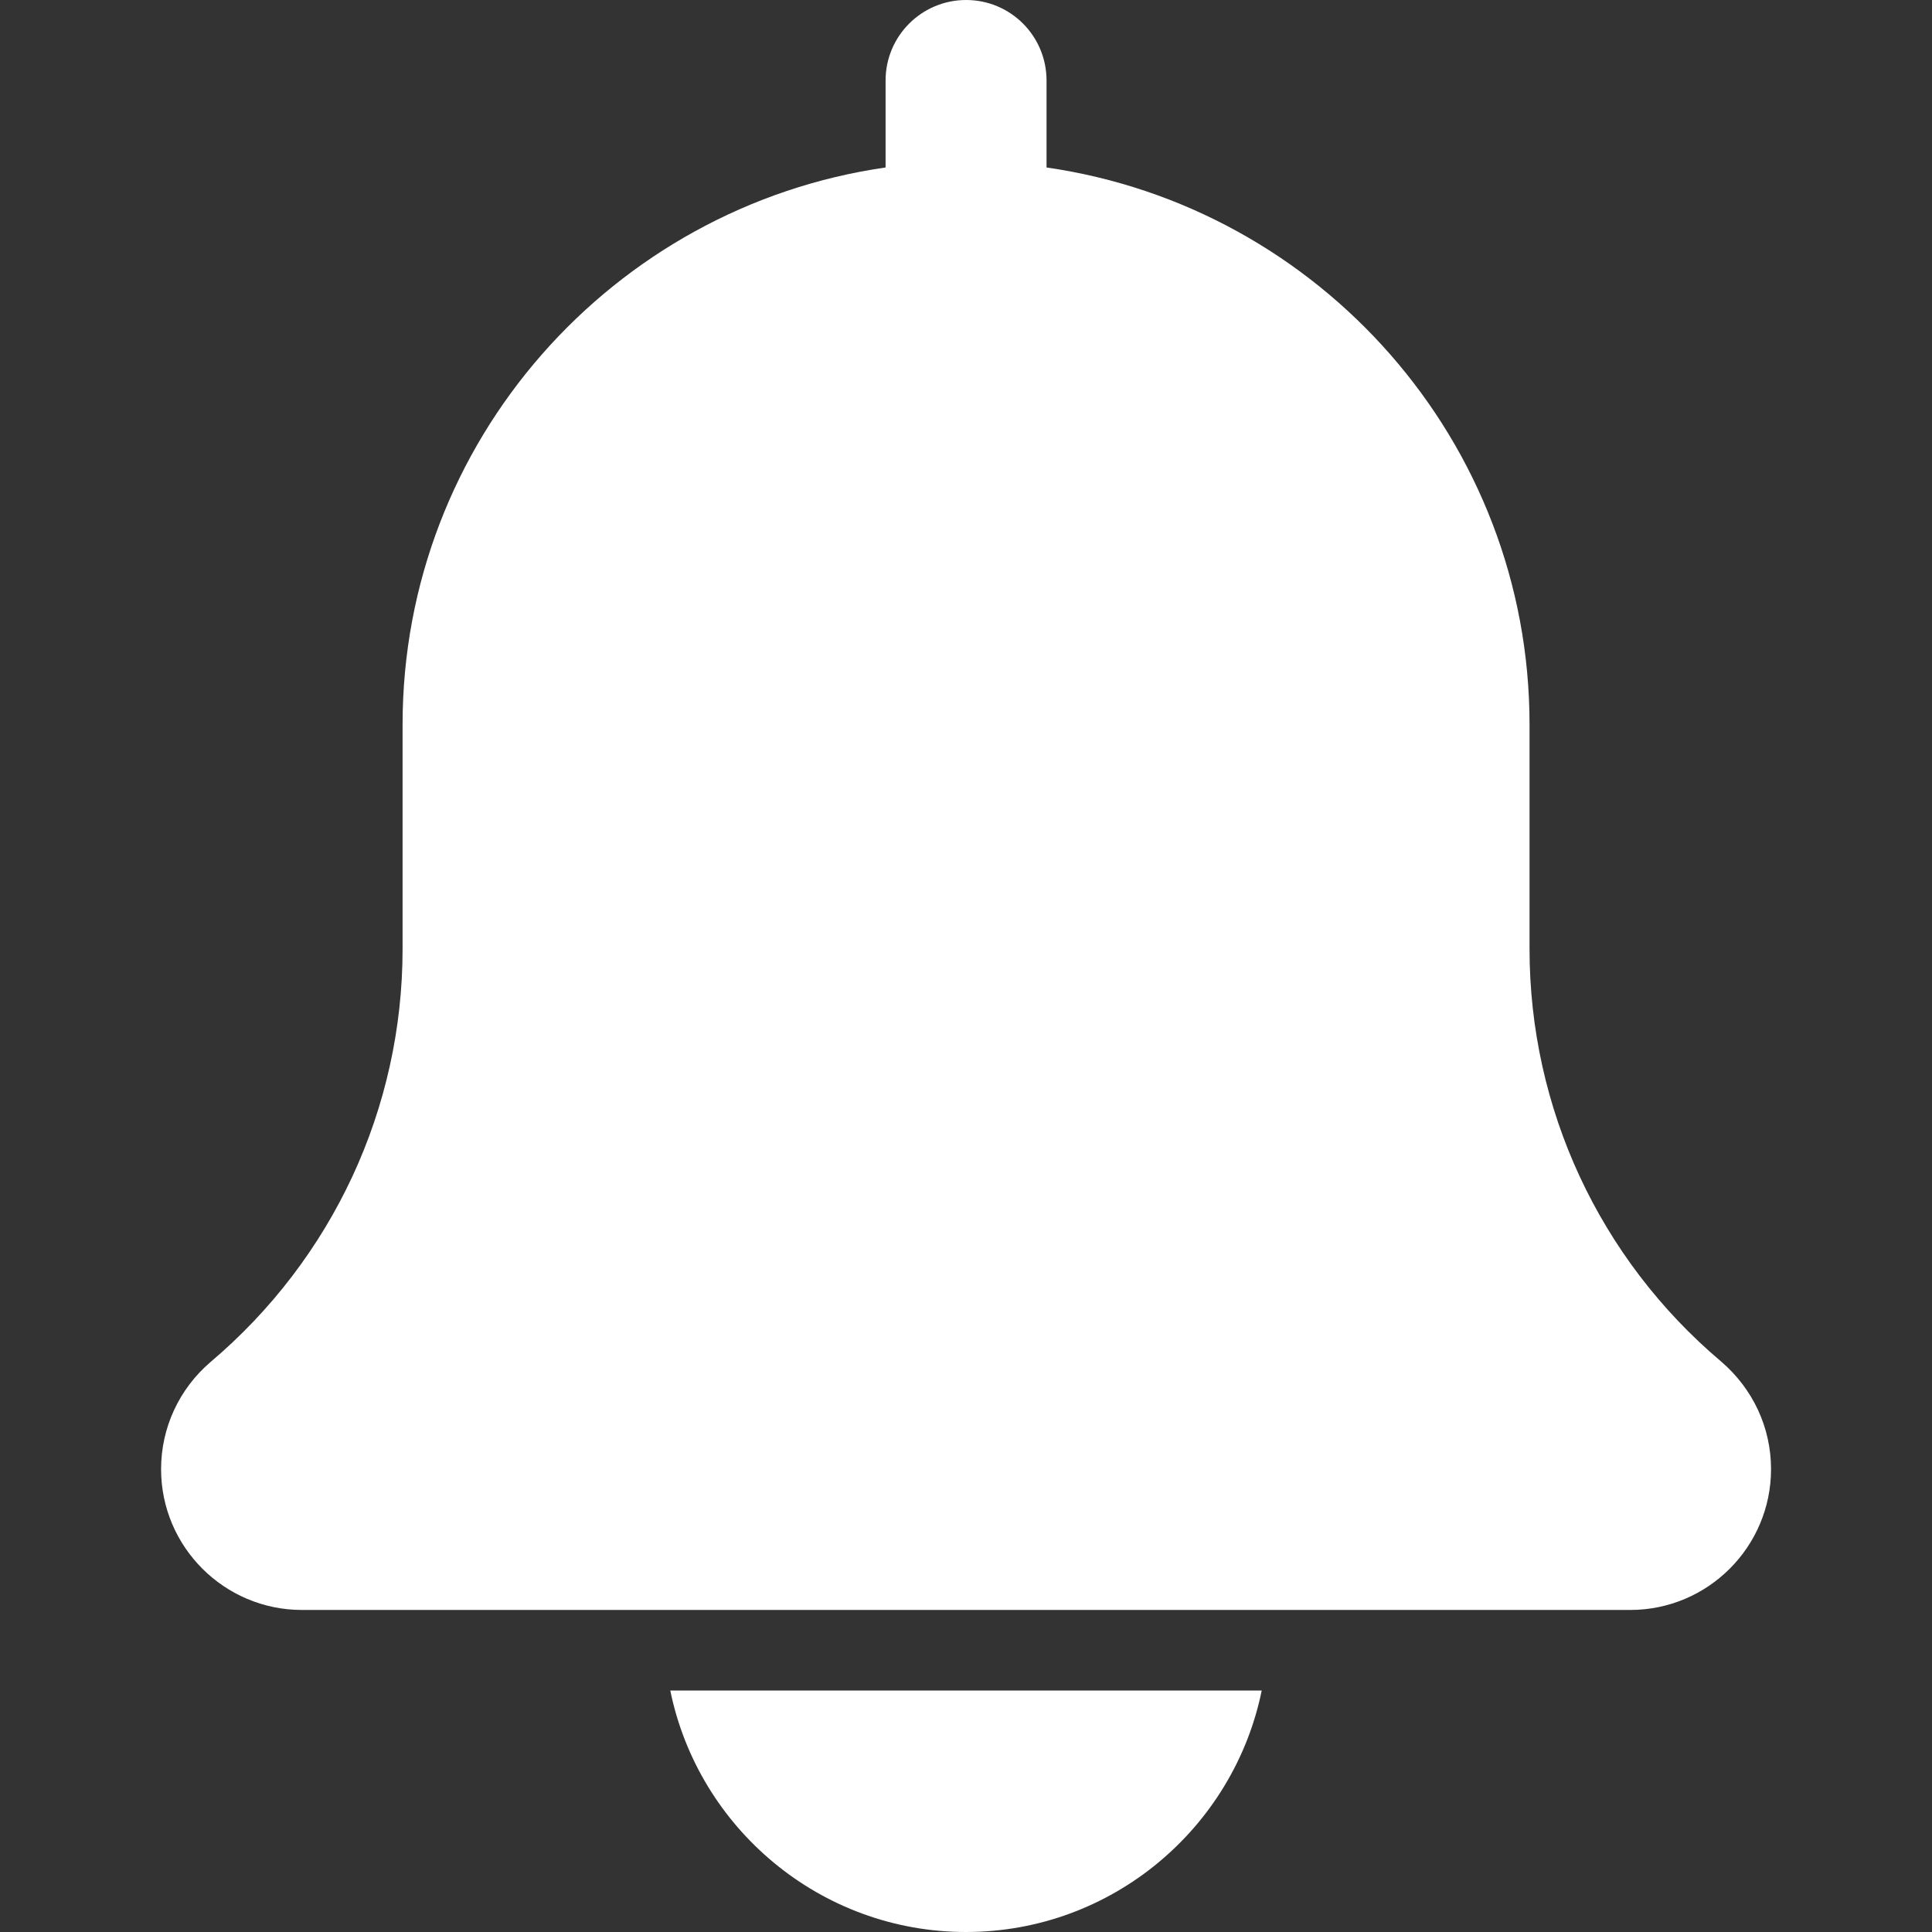
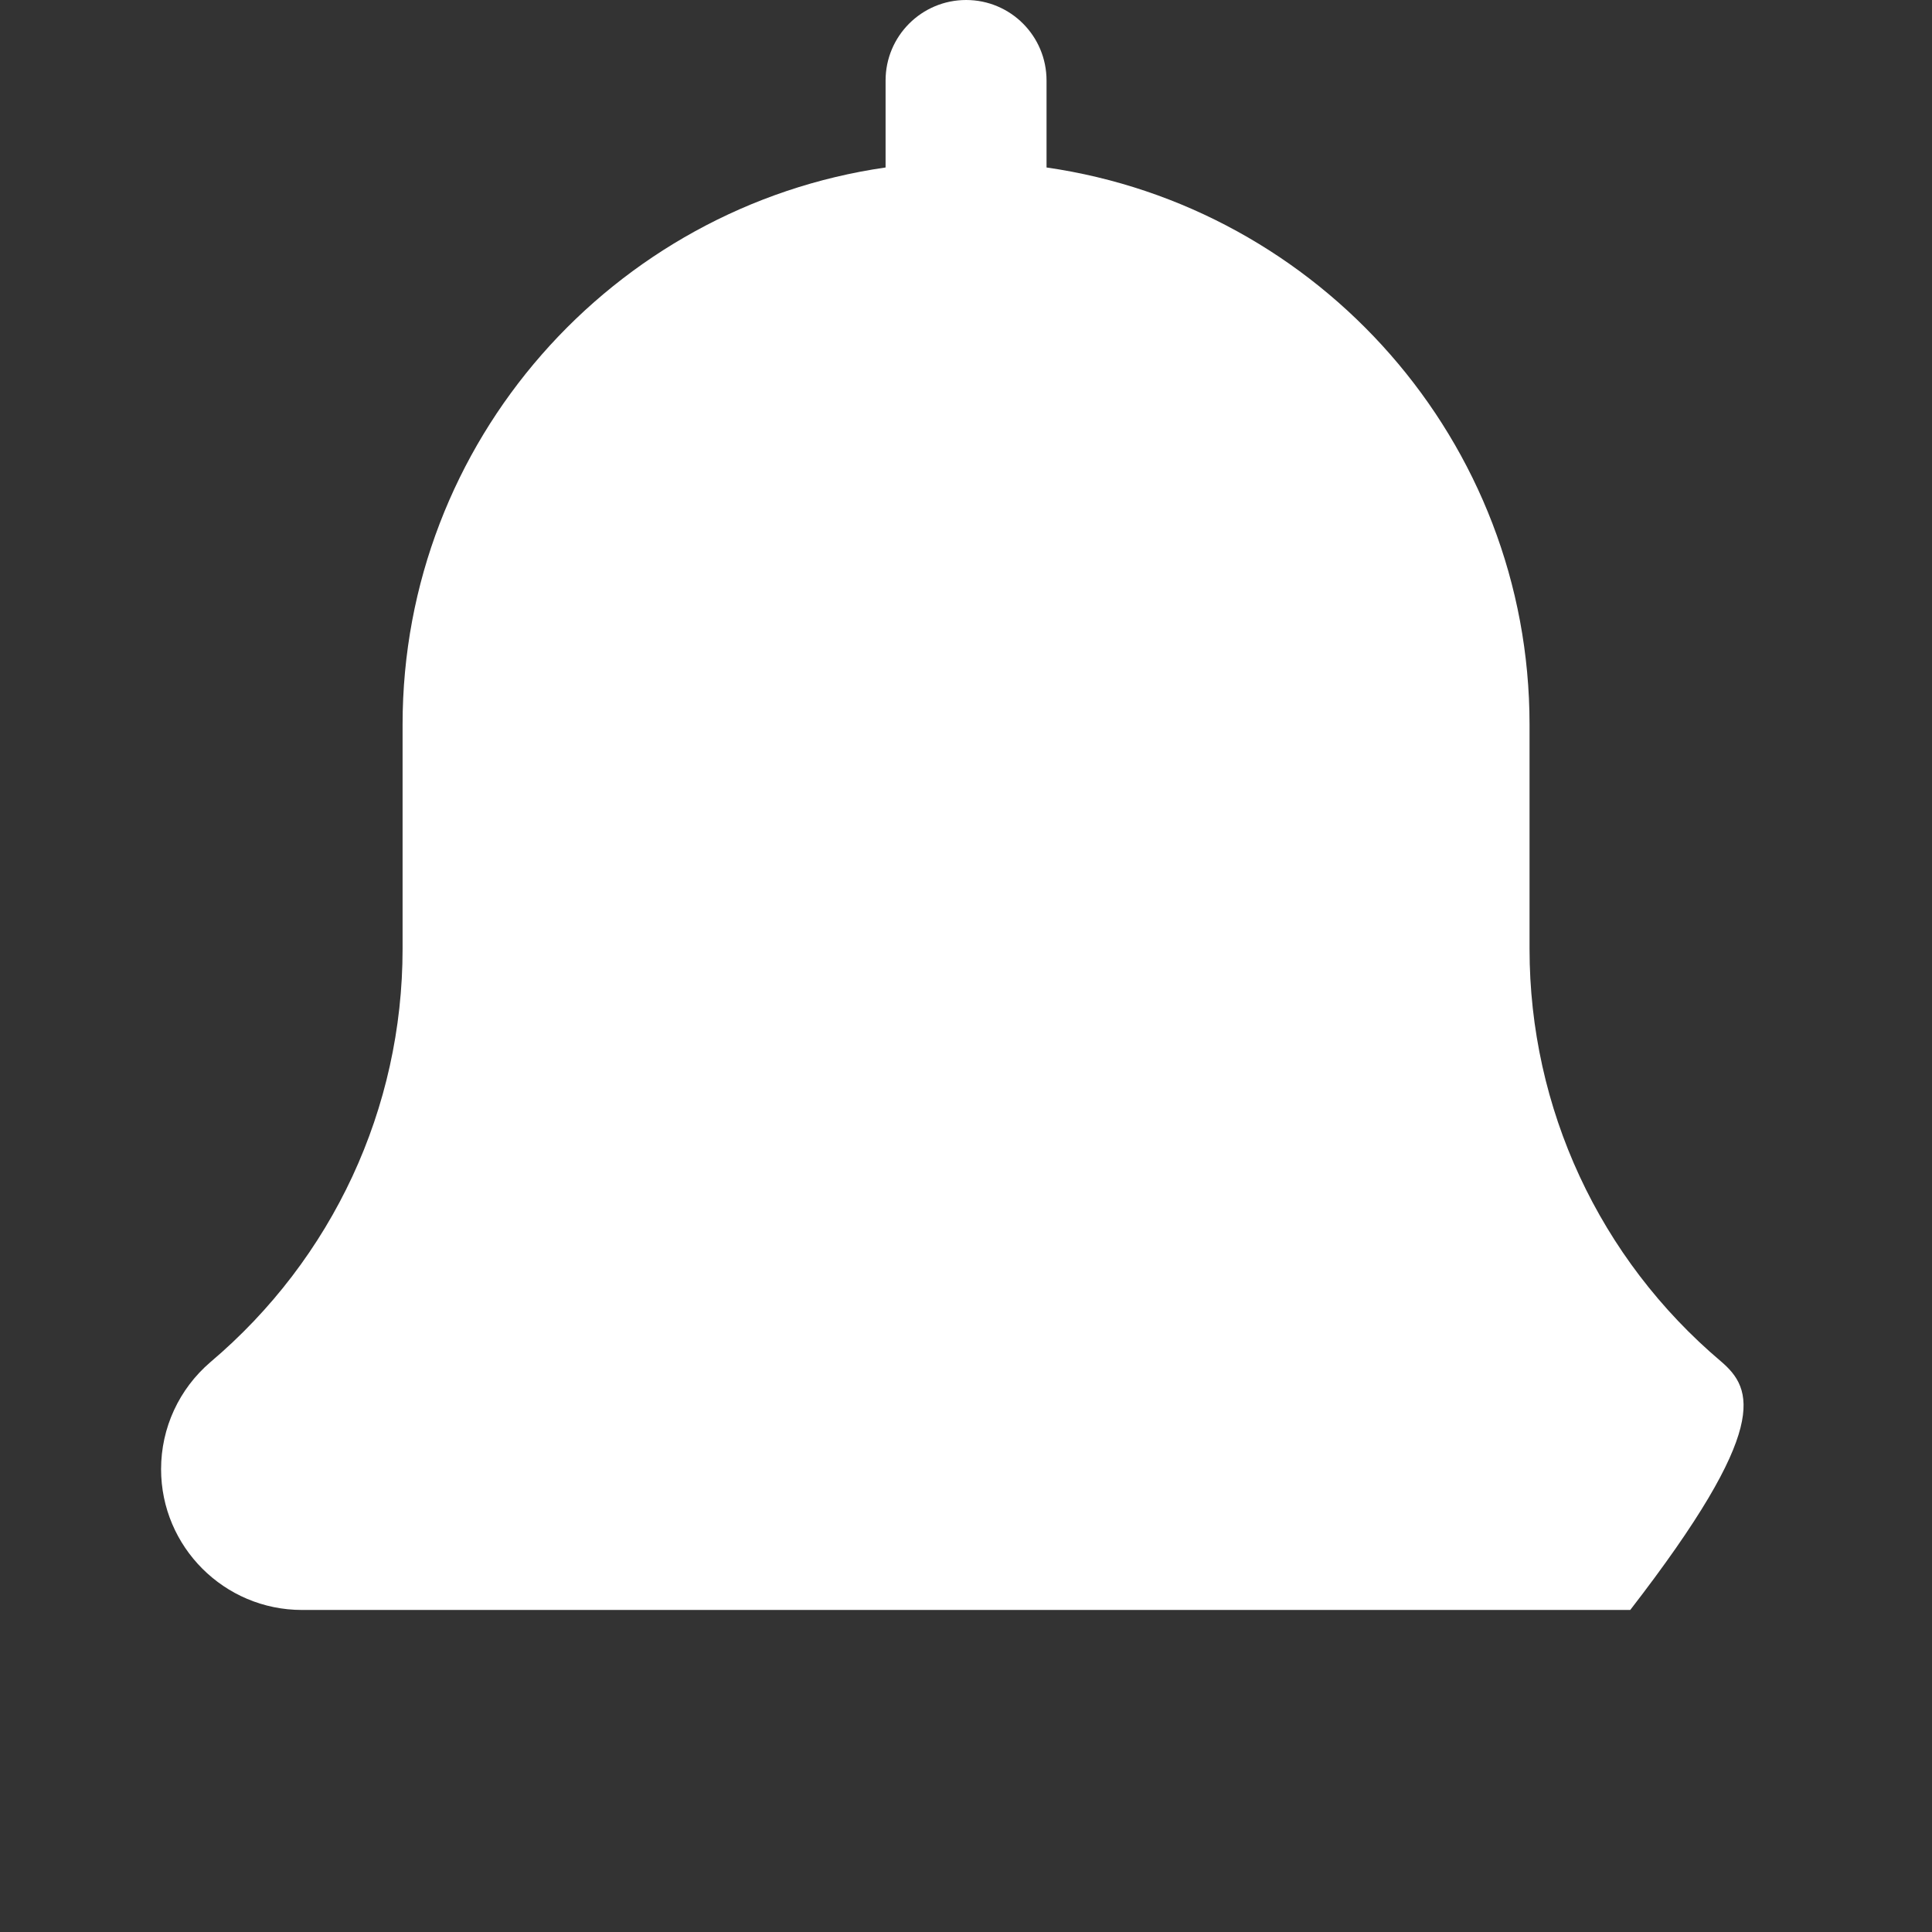
<svg xmlns="http://www.w3.org/2000/svg" width="16" height="16" viewBox="0 0 16 16" fill="none">
  <rect x="0" y="0" width="16" height="16" fill="#333333" stroke="none" />
-   <path d="M14.253 11.275C13.245 10.423 12.667 9.178 12.667 7.859V6C12.667 3.654 10.925 1.712 8.667 1.387V0.667C8.667 0.298 8.369 0 8.001 0C7.633 0 7.334 0.298 7.334 0.667V1.387C5.076 1.712 3.334 3.654 3.334 6V7.859C3.334 9.178 2.756 10.423 1.742 11.281C1.483 11.503 1.334 11.825 1.334 12.167C1.334 12.81 1.857 13.333 2.501 13.333H13.501C14.144 13.333 14.667 12.81 14.667 12.167C14.667 11.825 14.519 11.503 14.253 11.275Z" fill="white" />
-   <path d="M8 16C9.207 16 10.217 15.139 10.449 14H5.551C5.783 15.139 6.793 16 8 16Z" fill="white" />
+   <path d="M14.253 11.275C13.245 10.423 12.667 9.178 12.667 7.859V6C12.667 3.654 10.925 1.712 8.667 1.387V0.667C8.667 0.298 8.369 0 8.001 0C7.633 0 7.334 0.298 7.334 0.667V1.387C5.076 1.712 3.334 3.654 3.334 6V7.859C3.334 9.178 2.756 10.423 1.742 11.281C1.483 11.503 1.334 11.825 1.334 12.167C1.334 12.81 1.857 13.333 2.501 13.333H13.501C14.667 11.825 14.519 11.503 14.253 11.275Z" fill="white" />
</svg>